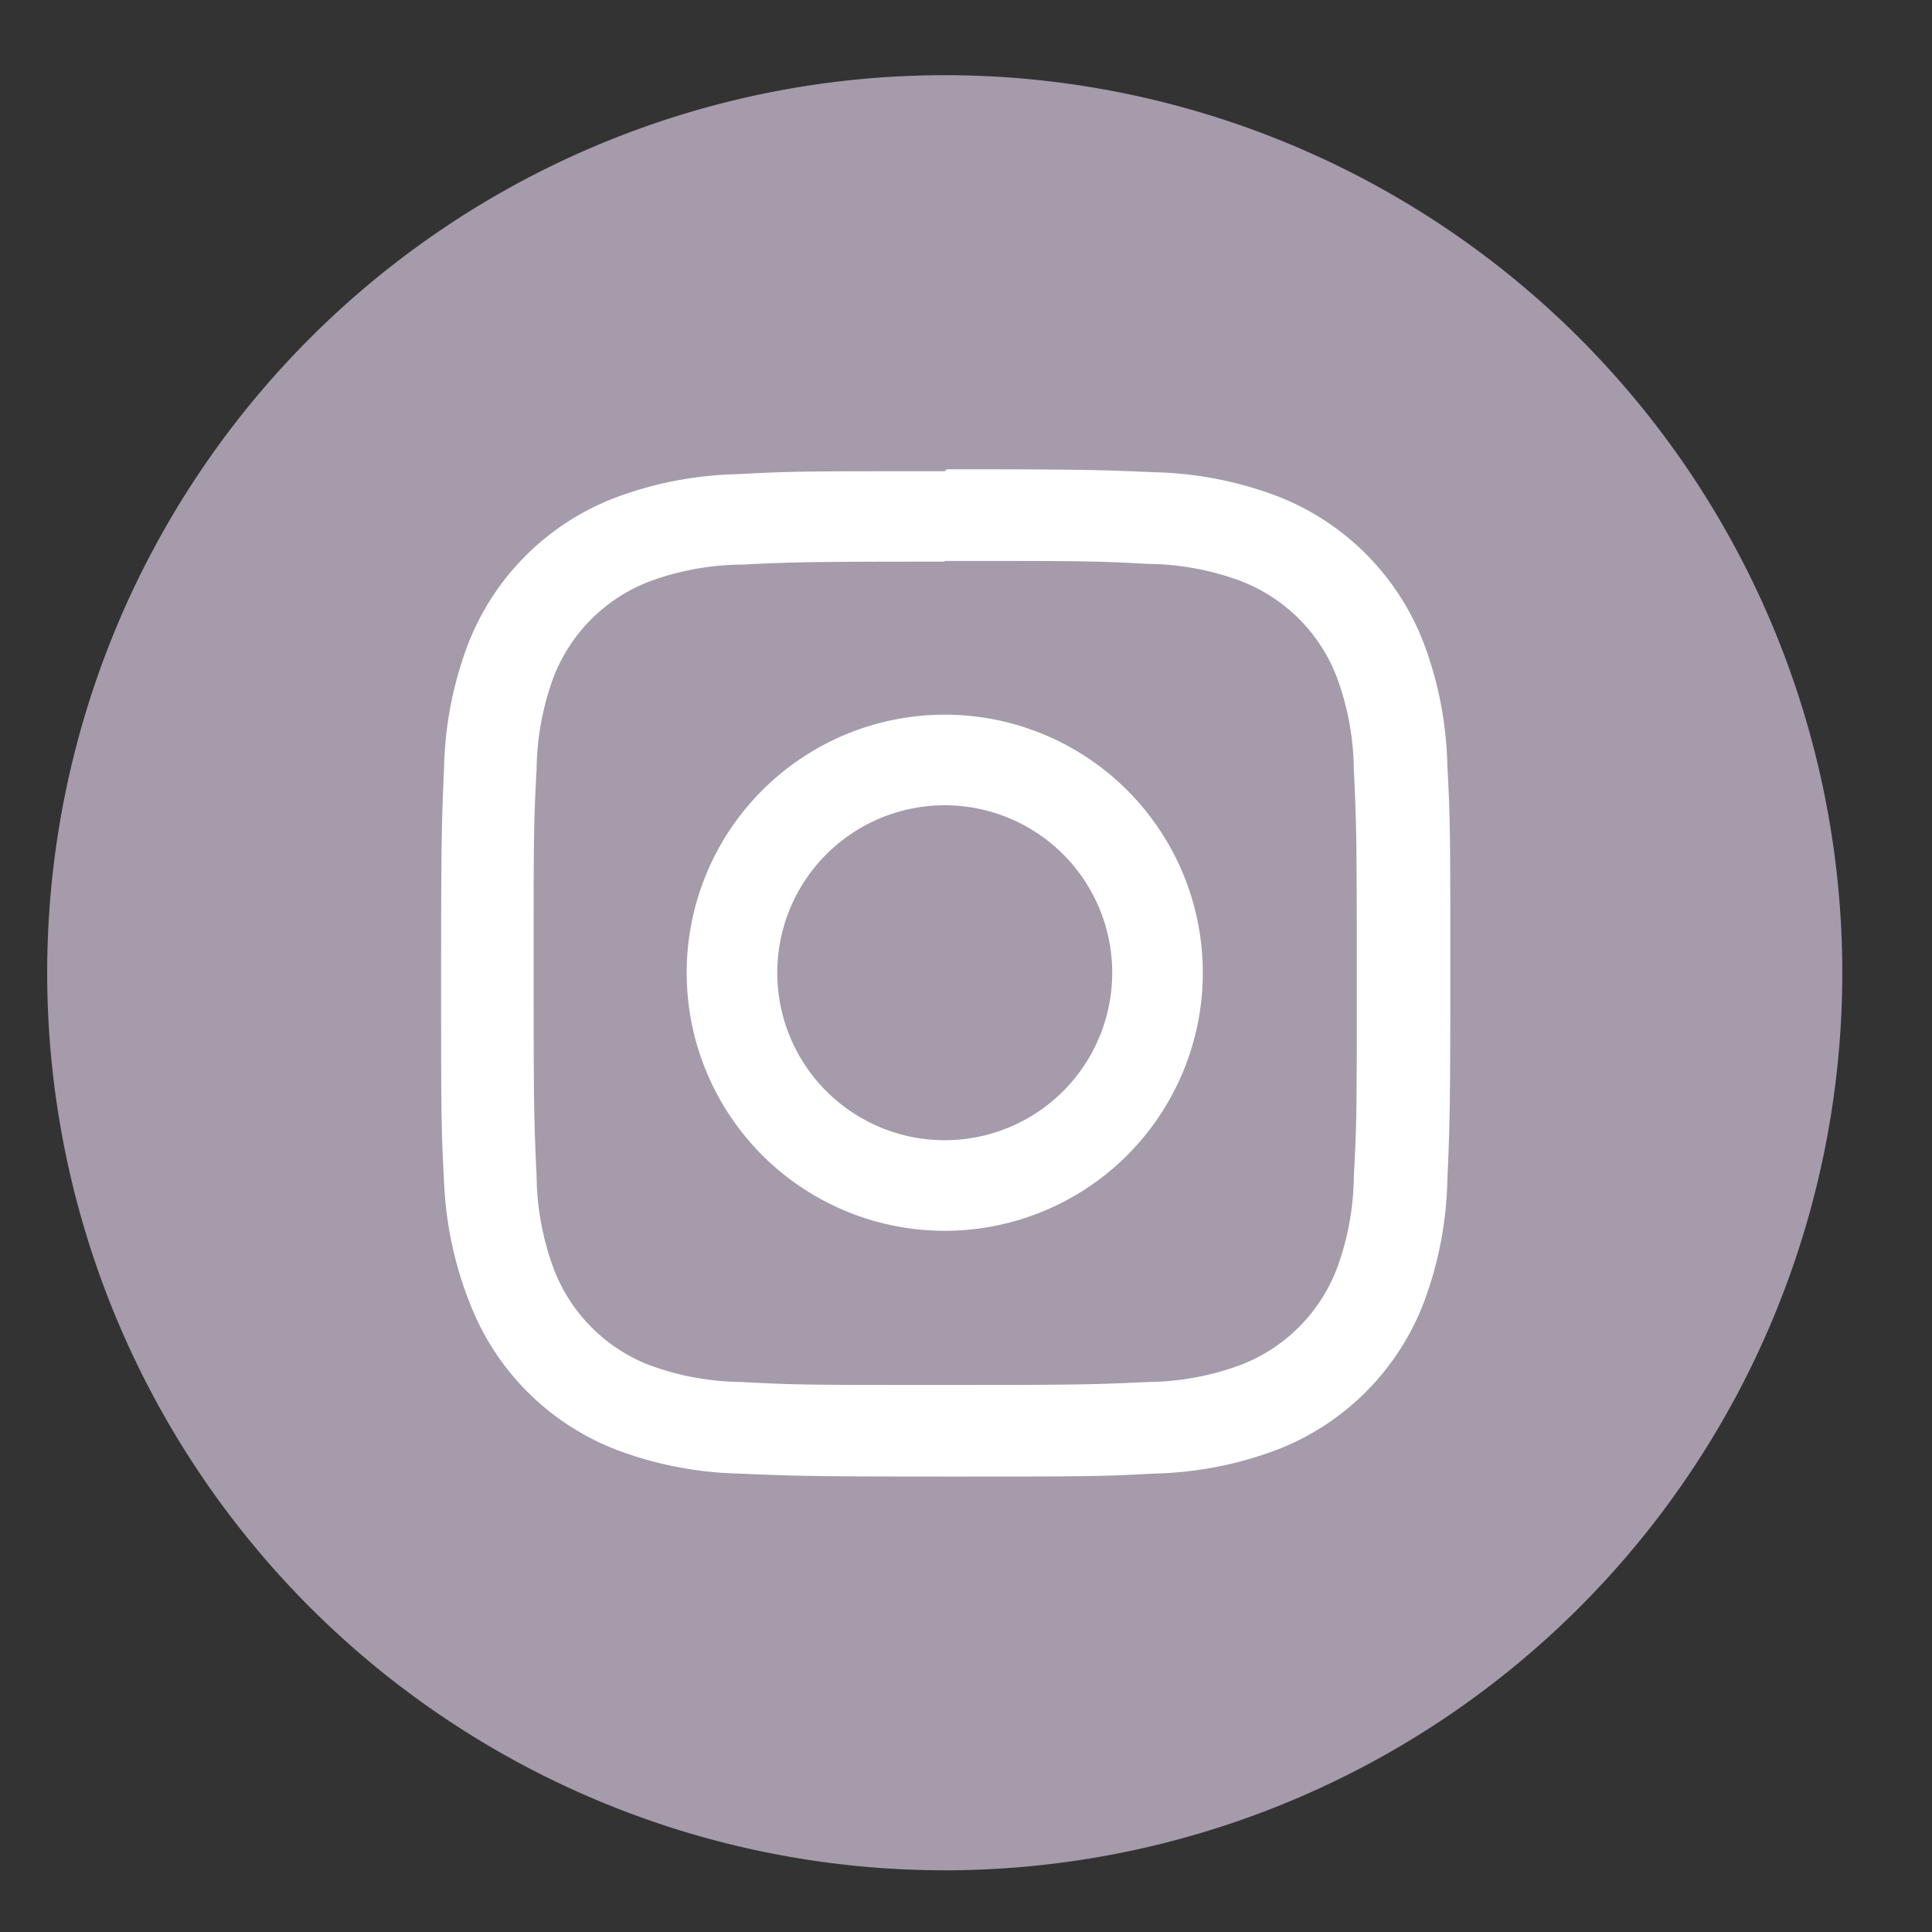
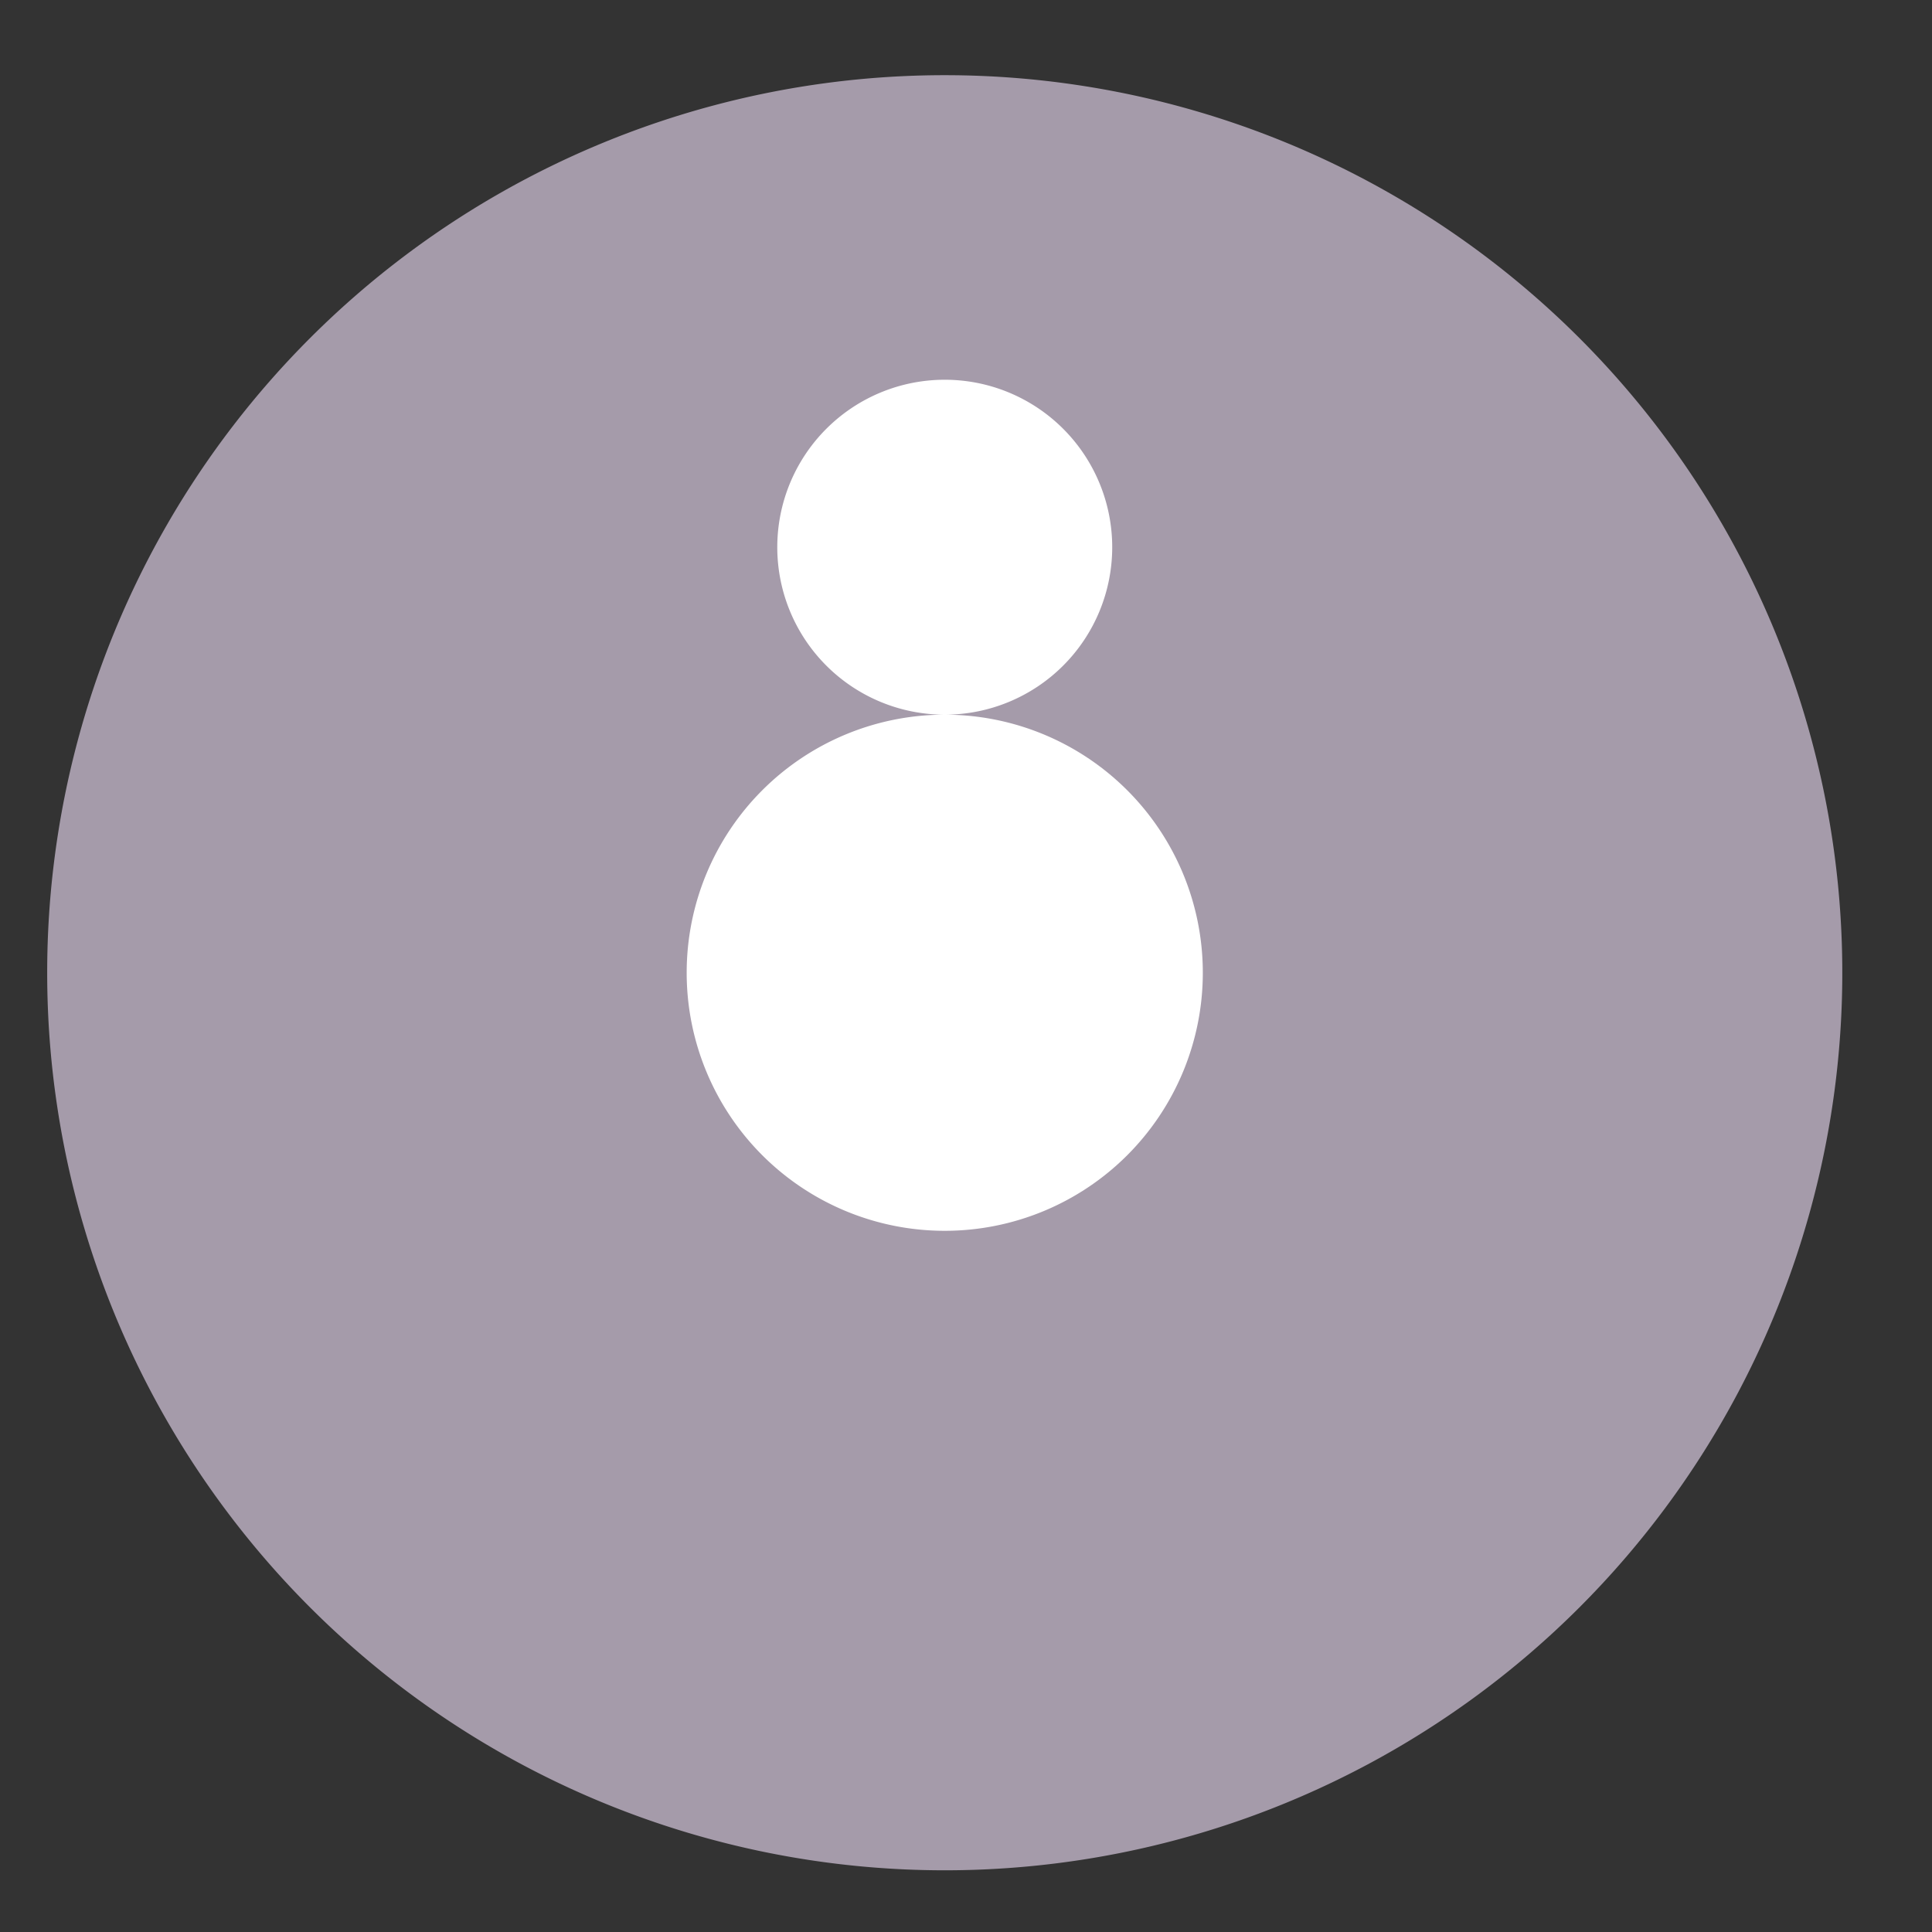
<svg xmlns="http://www.w3.org/2000/svg" height="47" viewBox="0 0 47 47" width="47">
  <rect x="0" y="0" width="47" height="47" fill="#333333" stroke="none" />
  <clipPath id="a">
    <path d="m-1-2h47v47h-47z" />
  </clipPath>
  <g clip-path="url(#a)" transform="translate(1 2)">
    <path d="m21.835 0a21.835 21.835 0 1 1 -21.835 21.835 21.835 21.835 0 0 1 21.835-21.835" fill="#a59baa" transform="translate(.148 -.171)" />
-     <path d="m30.908 20.89c3.262 0 3.653 0 4.942.072a6.644 6.644 0 0 1 2.271.421 4.064 4.064 0 0 1 2.318 2.317 6.644 6.644 0 0 1 .421 2.271c.062 1.29.072 1.68.072 4.942s0 3.653-.072 4.942a6.644 6.644 0 0 1 -.421 2.271 4.065 4.065 0 0 1 -2.317 2.317 6.644 6.644 0 0 1 -2.271.421c-1.29.062-1.675.072-4.942.072s-3.653 0-4.942-.072a6.644 6.644 0 0 1 -2.271-.421 4.063 4.063 0 0 1 -2.296-2.321 6.645 6.645 0 0 1 -.421-2.271c-.062-1.29-.072-1.68-.072-4.942s0-3.653.072-4.942a6.645 6.645 0 0 1 .421-2.271 4.063 4.063 0 0 1 2.295-2.296 6.645 6.645 0 0 1 2.271-.421c1.29-.062 1.68-.072 4.942-.072m0-2.2c-3.319 0-3.735 0-5.04.072a9 9 0 0 0 -2.97.57 6.216 6.216 0 0 0 -3.6 3.6 8.989 8.989 0 0 0 -.57 2.97c-.057 1.3-.072 1.721-.072 5.04s0 3.735.072 5.04a8.986 8.986 0 0 0 .617 2.923 6.219 6.219 0 0 0 3.6 3.6 8.987 8.987 0 0 0 2.97.57c1.3.057 1.721.072 5.04.072s3.735 0 5.04-.072a8.987 8.987 0 0 0 2.97-.57 6.218 6.218 0 0 0 3.6-3.6 8.987 8.987 0 0 0 .57-2.97c.057-1.3.072-1.721.072-5.04s0-3.735-.072-5.04a8.987 8.987 0 0 0 -.57-2.97 6.218 6.218 0 0 0 -3.6-3.6 8.987 8.987 0 0 0 -2.97-.57c-1.3-.057-1.721-.072-5.04-.072z" fill="#fff" transform="translate(-8.925 -9.244)" />
-     <path d="m36.558 30.281a6.278 6.278 0 1 0 6.278 6.278 6.278 6.278 0 0 0 -6.278-6.278m0 10.352a4.074 4.074 0 1 1 4.074-4.074 4.074 4.074 0 0 1 -4.074 4.074" fill="#fff" transform="translate(-14.575 -14.895)" />
-     <path d="m53.809 26.94a1.469 1.469 0 1 1 -1.469 1.469 1.469 1.469 0 0 1 1.469-1.469" fill="#a59baa" transform="translate(-25.301 -13.27)" />
+     <path d="m36.558 30.281a6.278 6.278 0 1 0 6.278 6.278 6.278 6.278 0 0 0 -6.278-6.278a4.074 4.074 0 1 1 4.074-4.074 4.074 4.074 0 0 1 -4.074 4.074" fill="#fff" transform="translate(-14.575 -14.895)" />
  </g>
</svg>